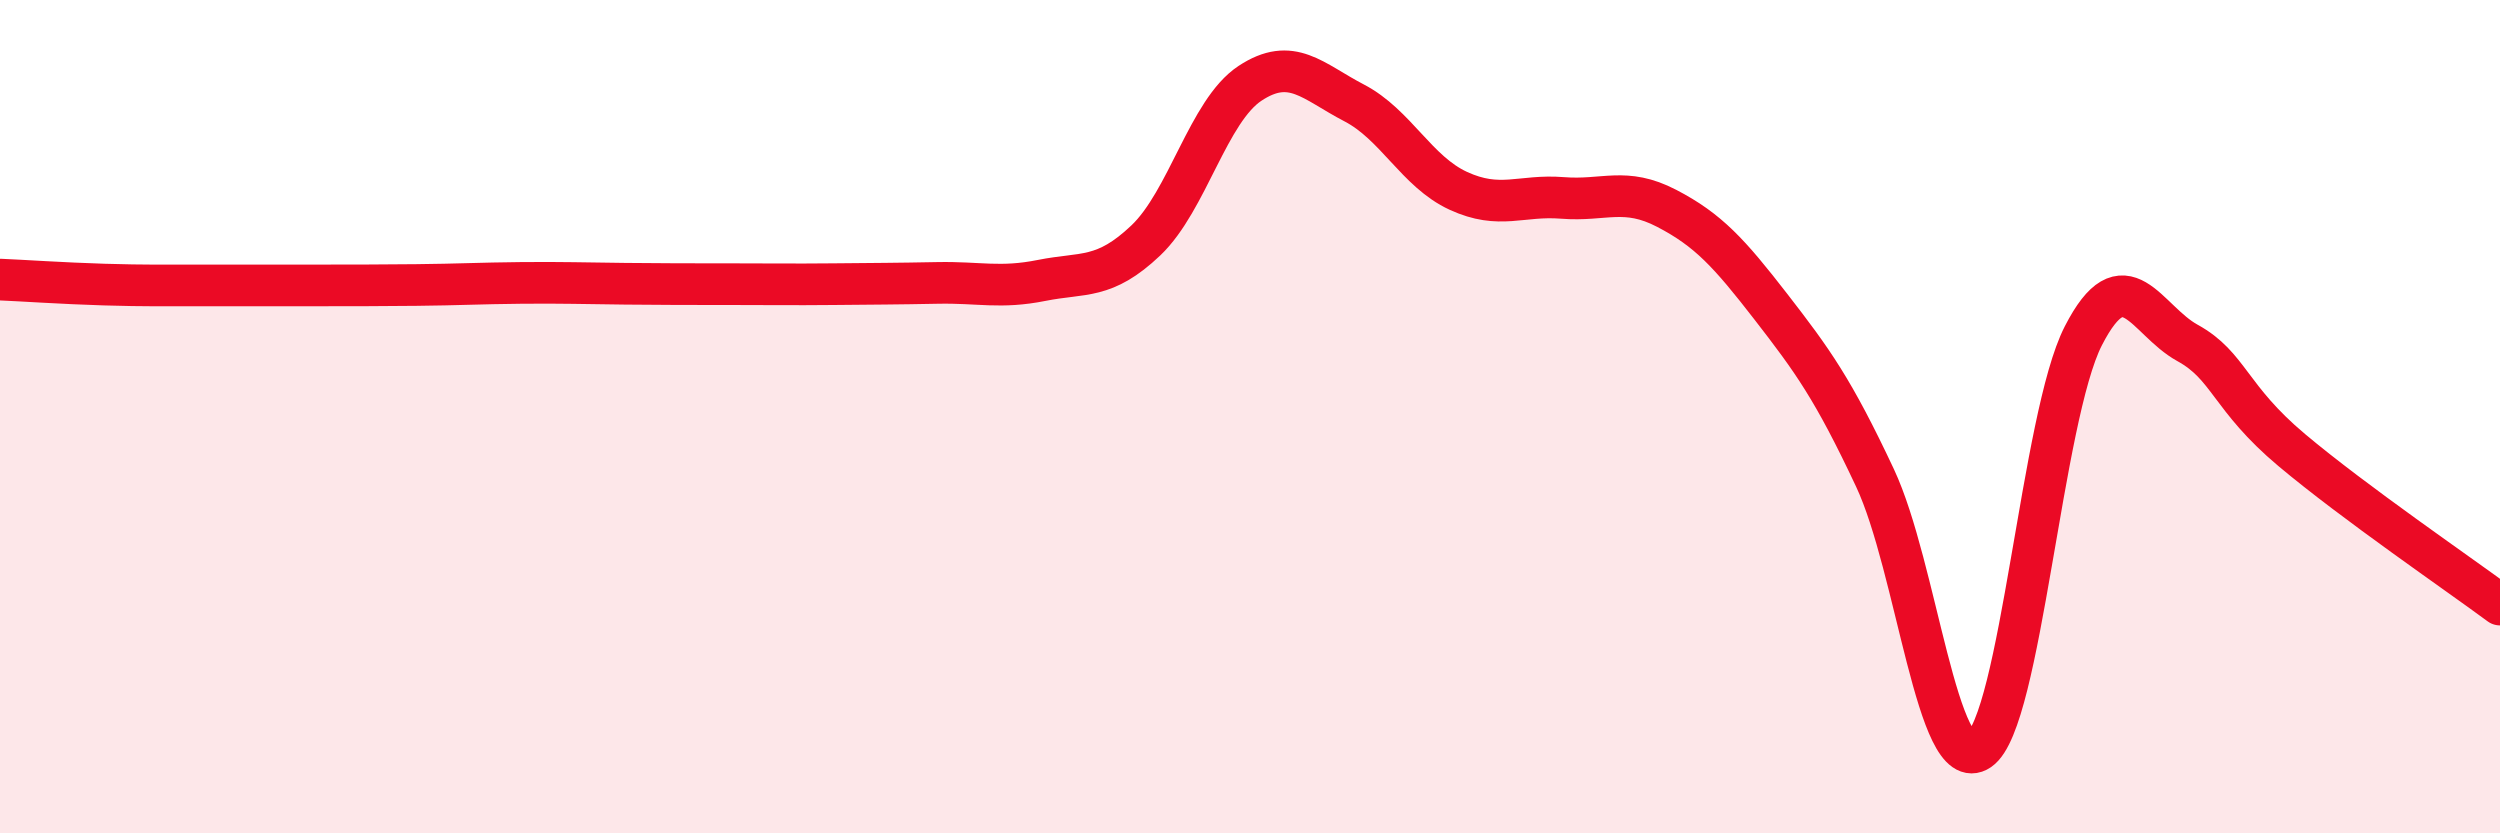
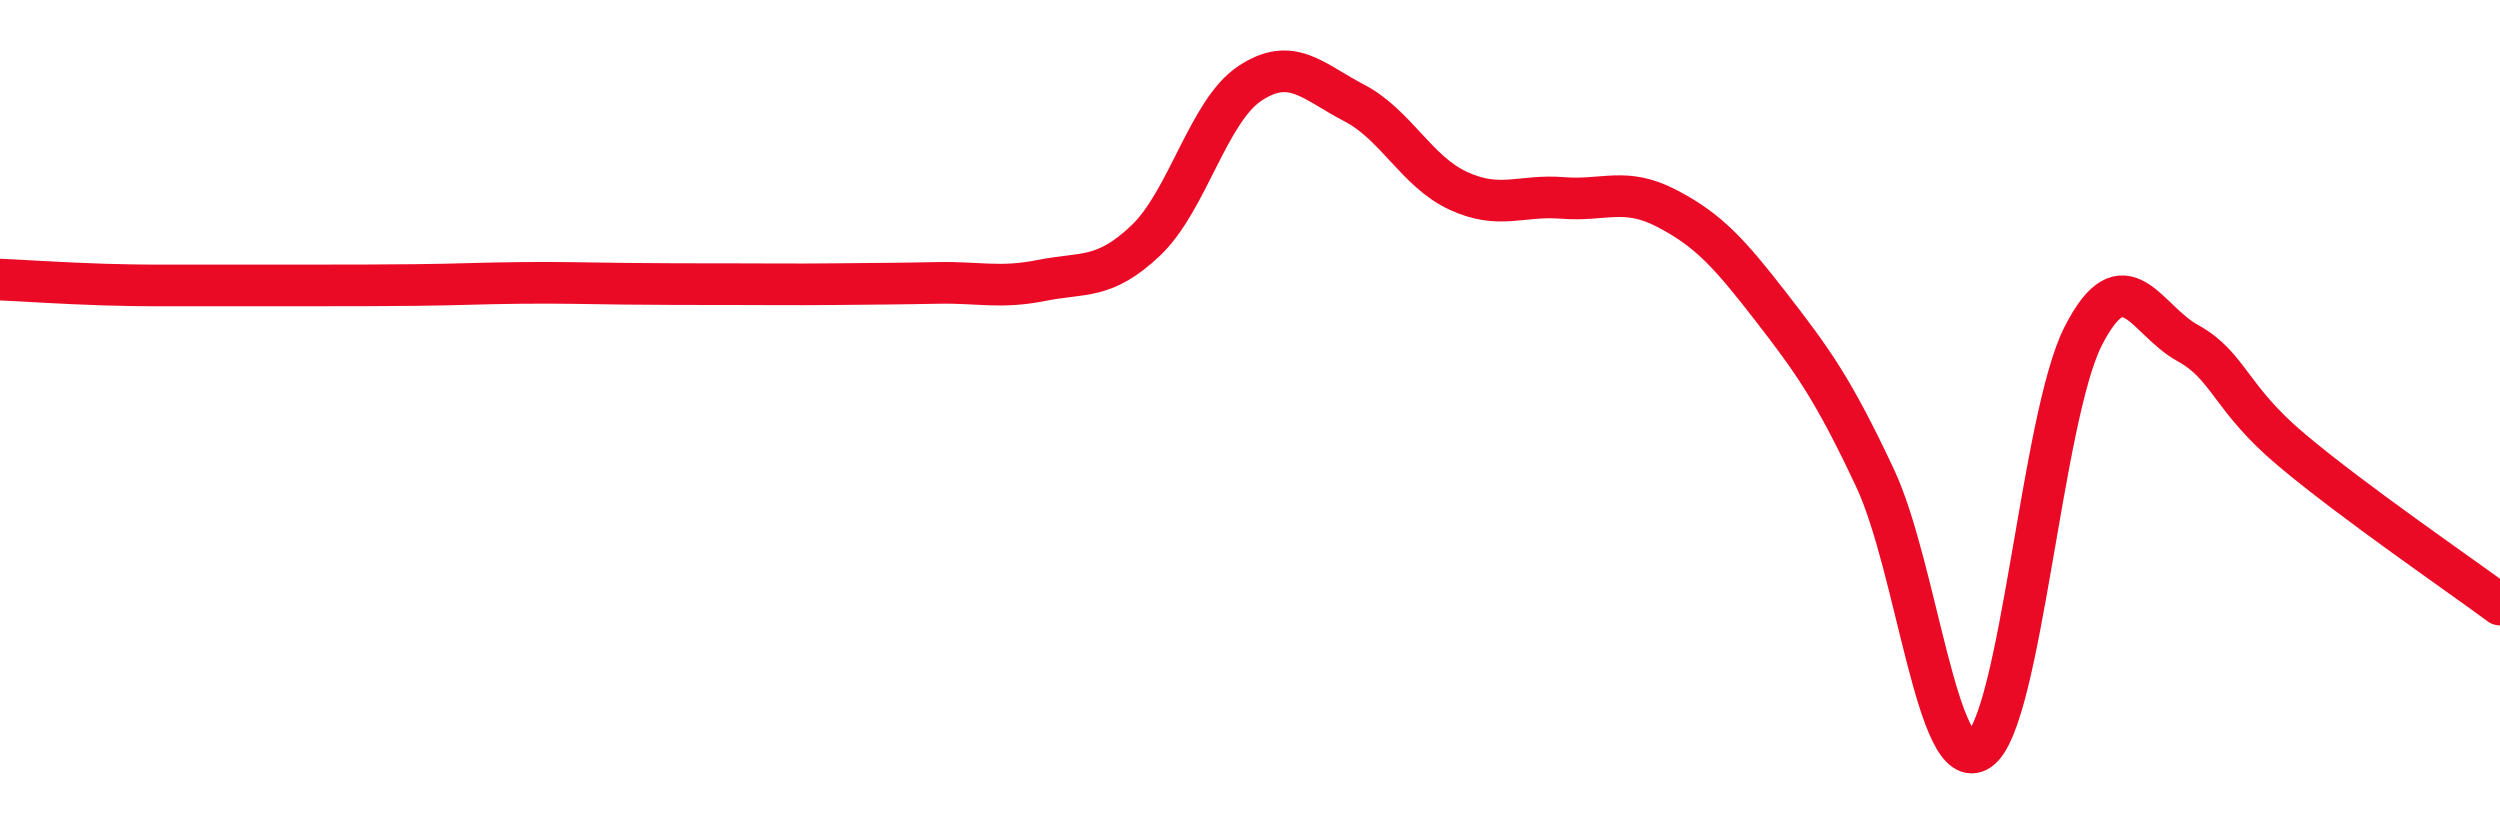
<svg xmlns="http://www.w3.org/2000/svg" width="60" height="20" viewBox="0 0 60 20">
-   <path d="M 0,6.71 C 0.5,6.73 1.5,6.8 2.5,6.83 C 3.5,6.86 4,6.85 5,6.85 C 6,6.85 6.5,6.85 7.5,6.85 C 8.5,6.85 9,6.85 10,6.84 C 11,6.83 11.5,6.8 12.5,6.79 C 13.5,6.78 14,6.8 15,6.81 C 16,6.82 16.5,6.82 17.5,6.82 C 18.5,6.82 19,6.83 20,6.82 C 21,6.81 21.5,6.81 22.5,6.79 C 23.5,6.77 24,6.93 25,6.73 C 26,6.53 26.5,6.72 27.5,5.77 C 28.5,4.82 29,2.66 30,2 C 31,1.34 31.5,1.95 32.5,2.47 C 33.5,2.99 34,4.12 35,4.58 C 36,5.04 36.5,4.67 37.5,4.75 C 38.5,4.83 39,4.48 40,5 C 41,5.52 41.5,6.07 42.5,7.36 C 43.5,8.65 44,9.34 45,11.47 C 46,13.6 46.5,18.68 47.5,18 C 48.5,17.32 49,10.01 50,8.06 C 51,6.11 51.5,7.68 52.5,8.23 C 53.5,8.78 53.5,9.54 55,10.8 C 56.5,12.06 59,13.77 60,14.51L60 20L0 20Z" fill="#EB0A25" opacity="0.1" stroke-linecap="round" stroke-linejoin="round" />
  <path d="M 0,6.71 C 0.5,6.73 1.5,6.8 2.5,6.83 C 3.5,6.86 4,6.85 5,6.85 C 6,6.85 6.5,6.85 7.5,6.85 C 8.5,6.85 9,6.85 10,6.84 C 11,6.83 11.5,6.8 12.5,6.79 C 13.5,6.78 14,6.8 15,6.81 C 16,6.82 16.5,6.82 17.5,6.82 C 18.5,6.82 19,6.83 20,6.82 C 21,6.81 21.5,6.81 22.5,6.79 C 23.5,6.77 24,6.93 25,6.73 C 26,6.53 26.5,6.72 27.5,5.77 C 28.5,4.82 29,2.66 30,2 C 31,1.34 31.5,1.95 32.5,2.47 C 33.5,2.99 34,4.12 35,4.58 C 36,5.04 36.5,4.67 37.5,4.75 C 38.5,4.83 39,4.48 40,5 C 41,5.52 41.5,6.07 42.5,7.36 C 43.5,8.65 44,9.34 45,11.47 C 46,13.6 46.5,18.68 47.5,18 C 48.5,17.32 49,10.01 50,8.06 C 51,6.11 51.5,7.68 52.5,8.23 C 53.5,8.78 53.5,9.54 55,10.8 C 56.5,12.06 59,13.77 60,14.51" stroke="#EB0A25" stroke-width="1" fill="none" stroke-linecap="round" stroke-linejoin="round" />
</svg>